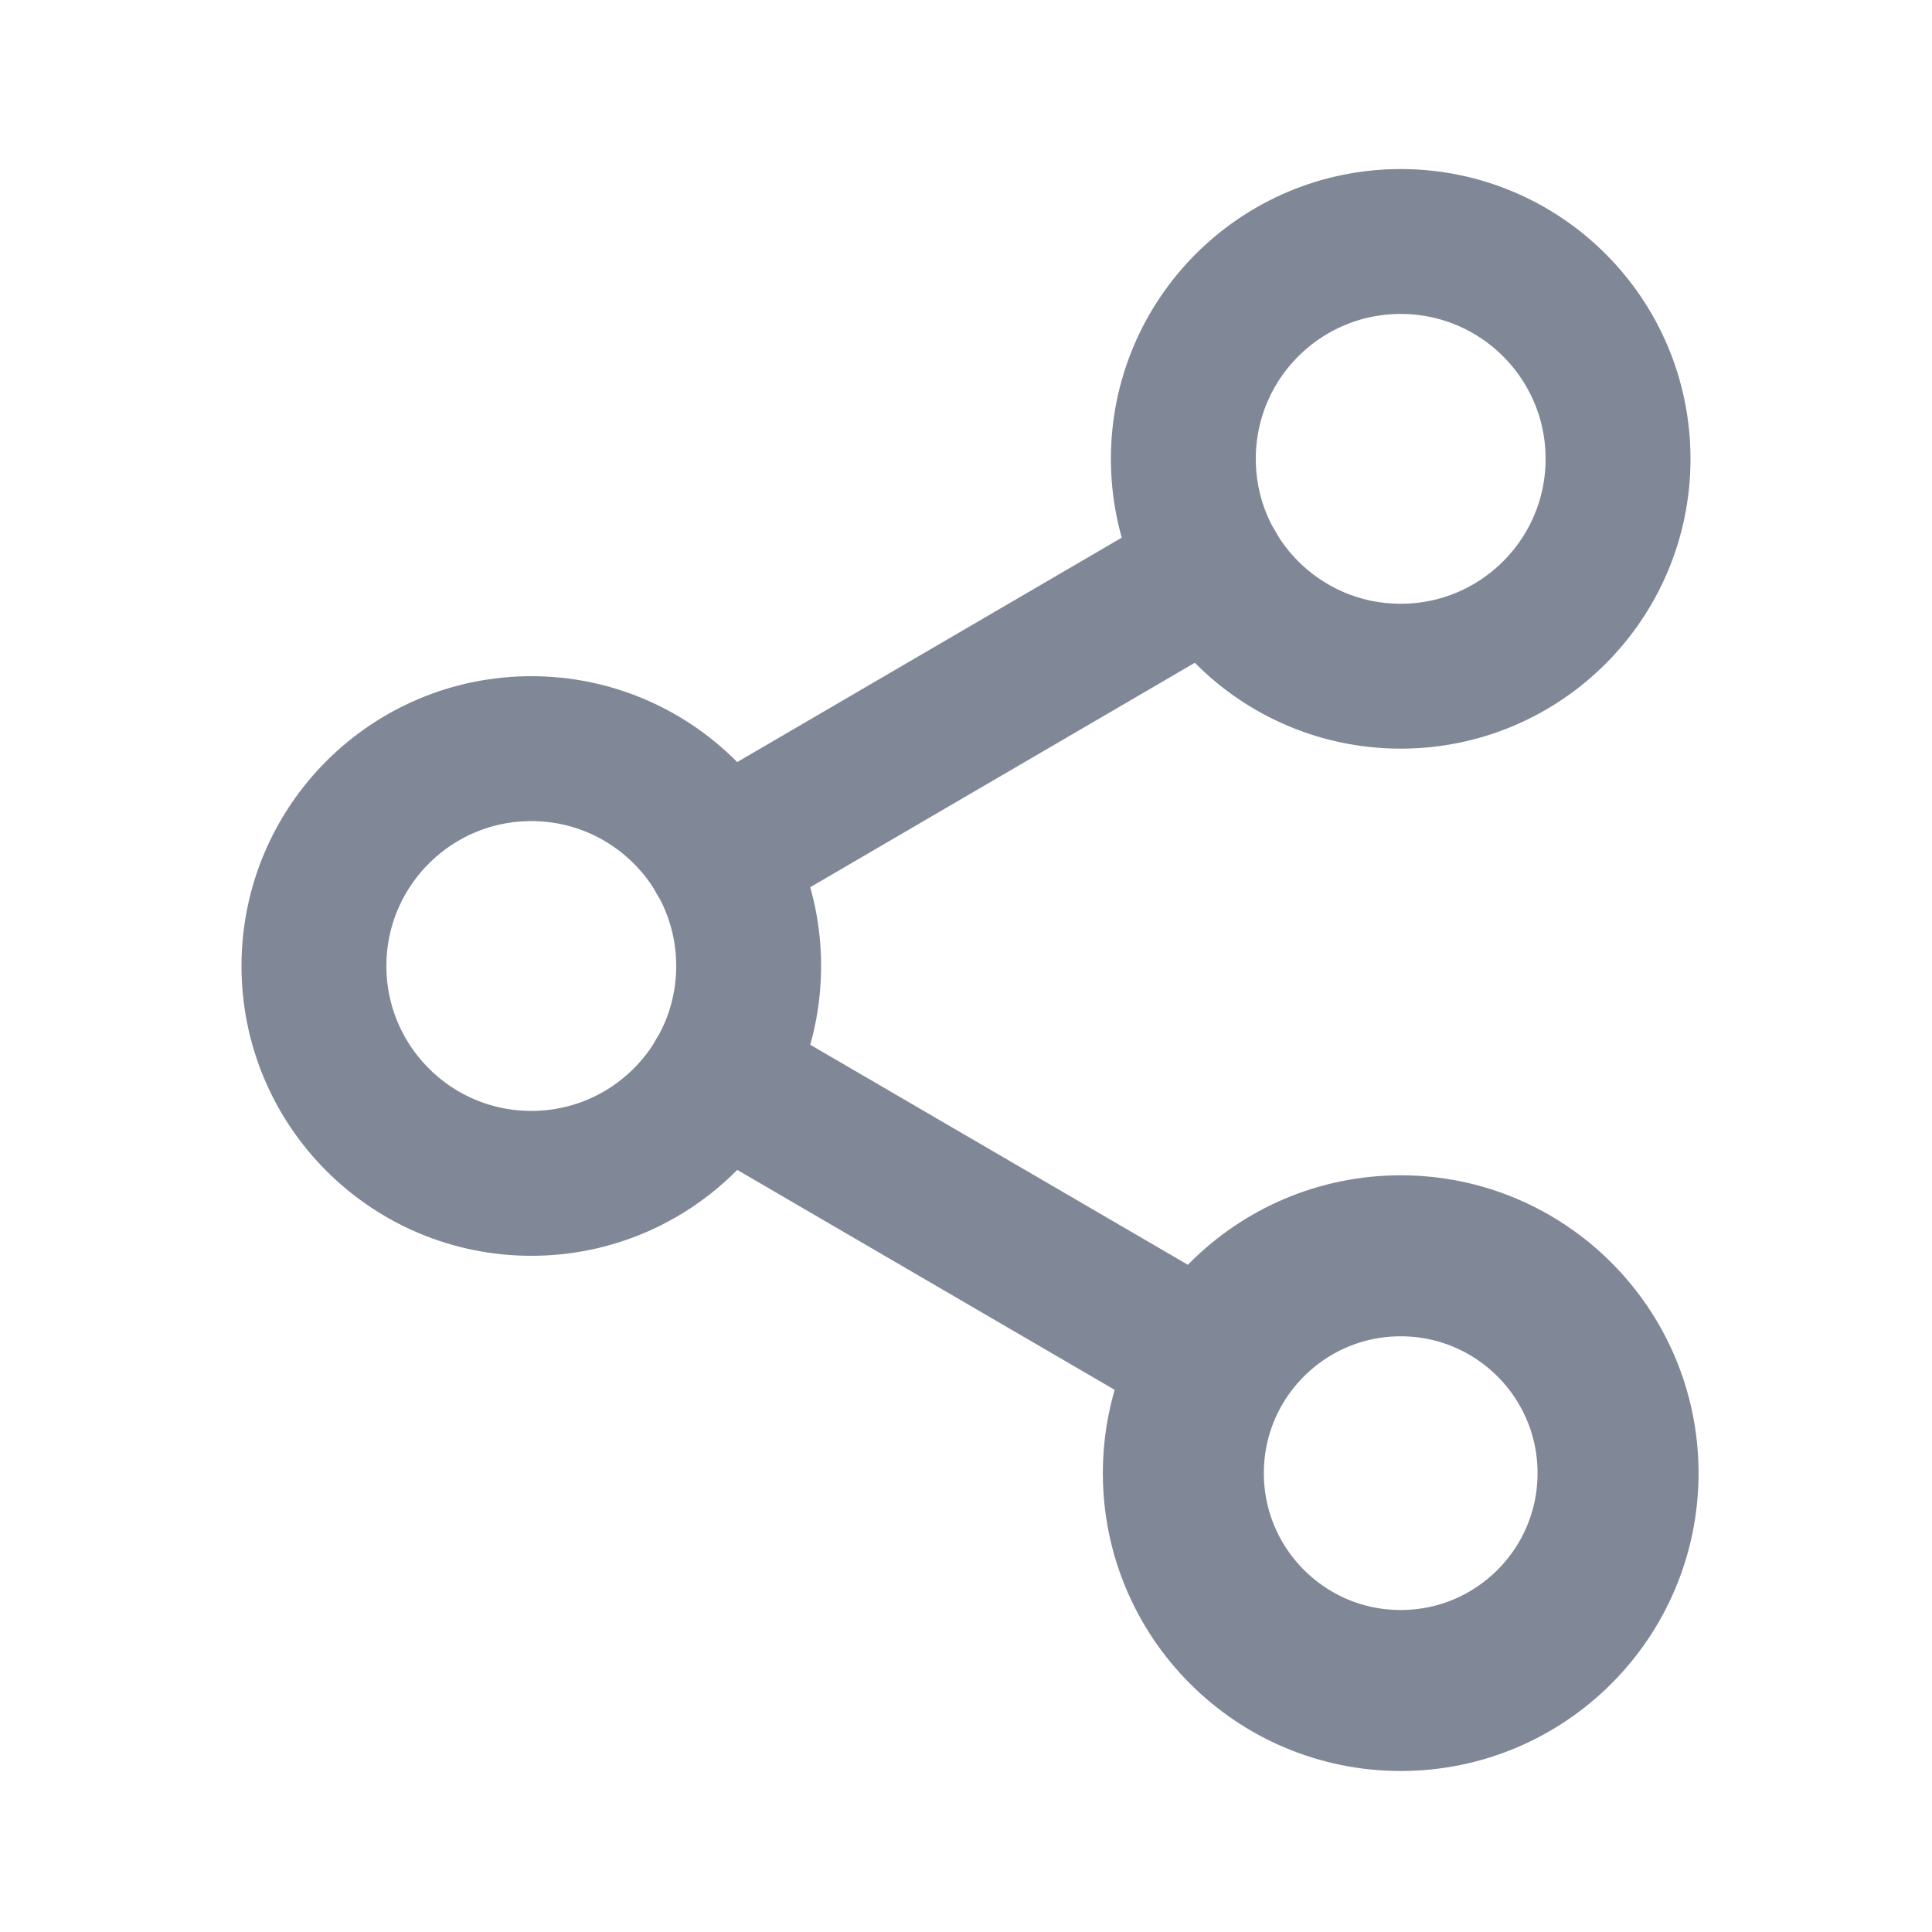
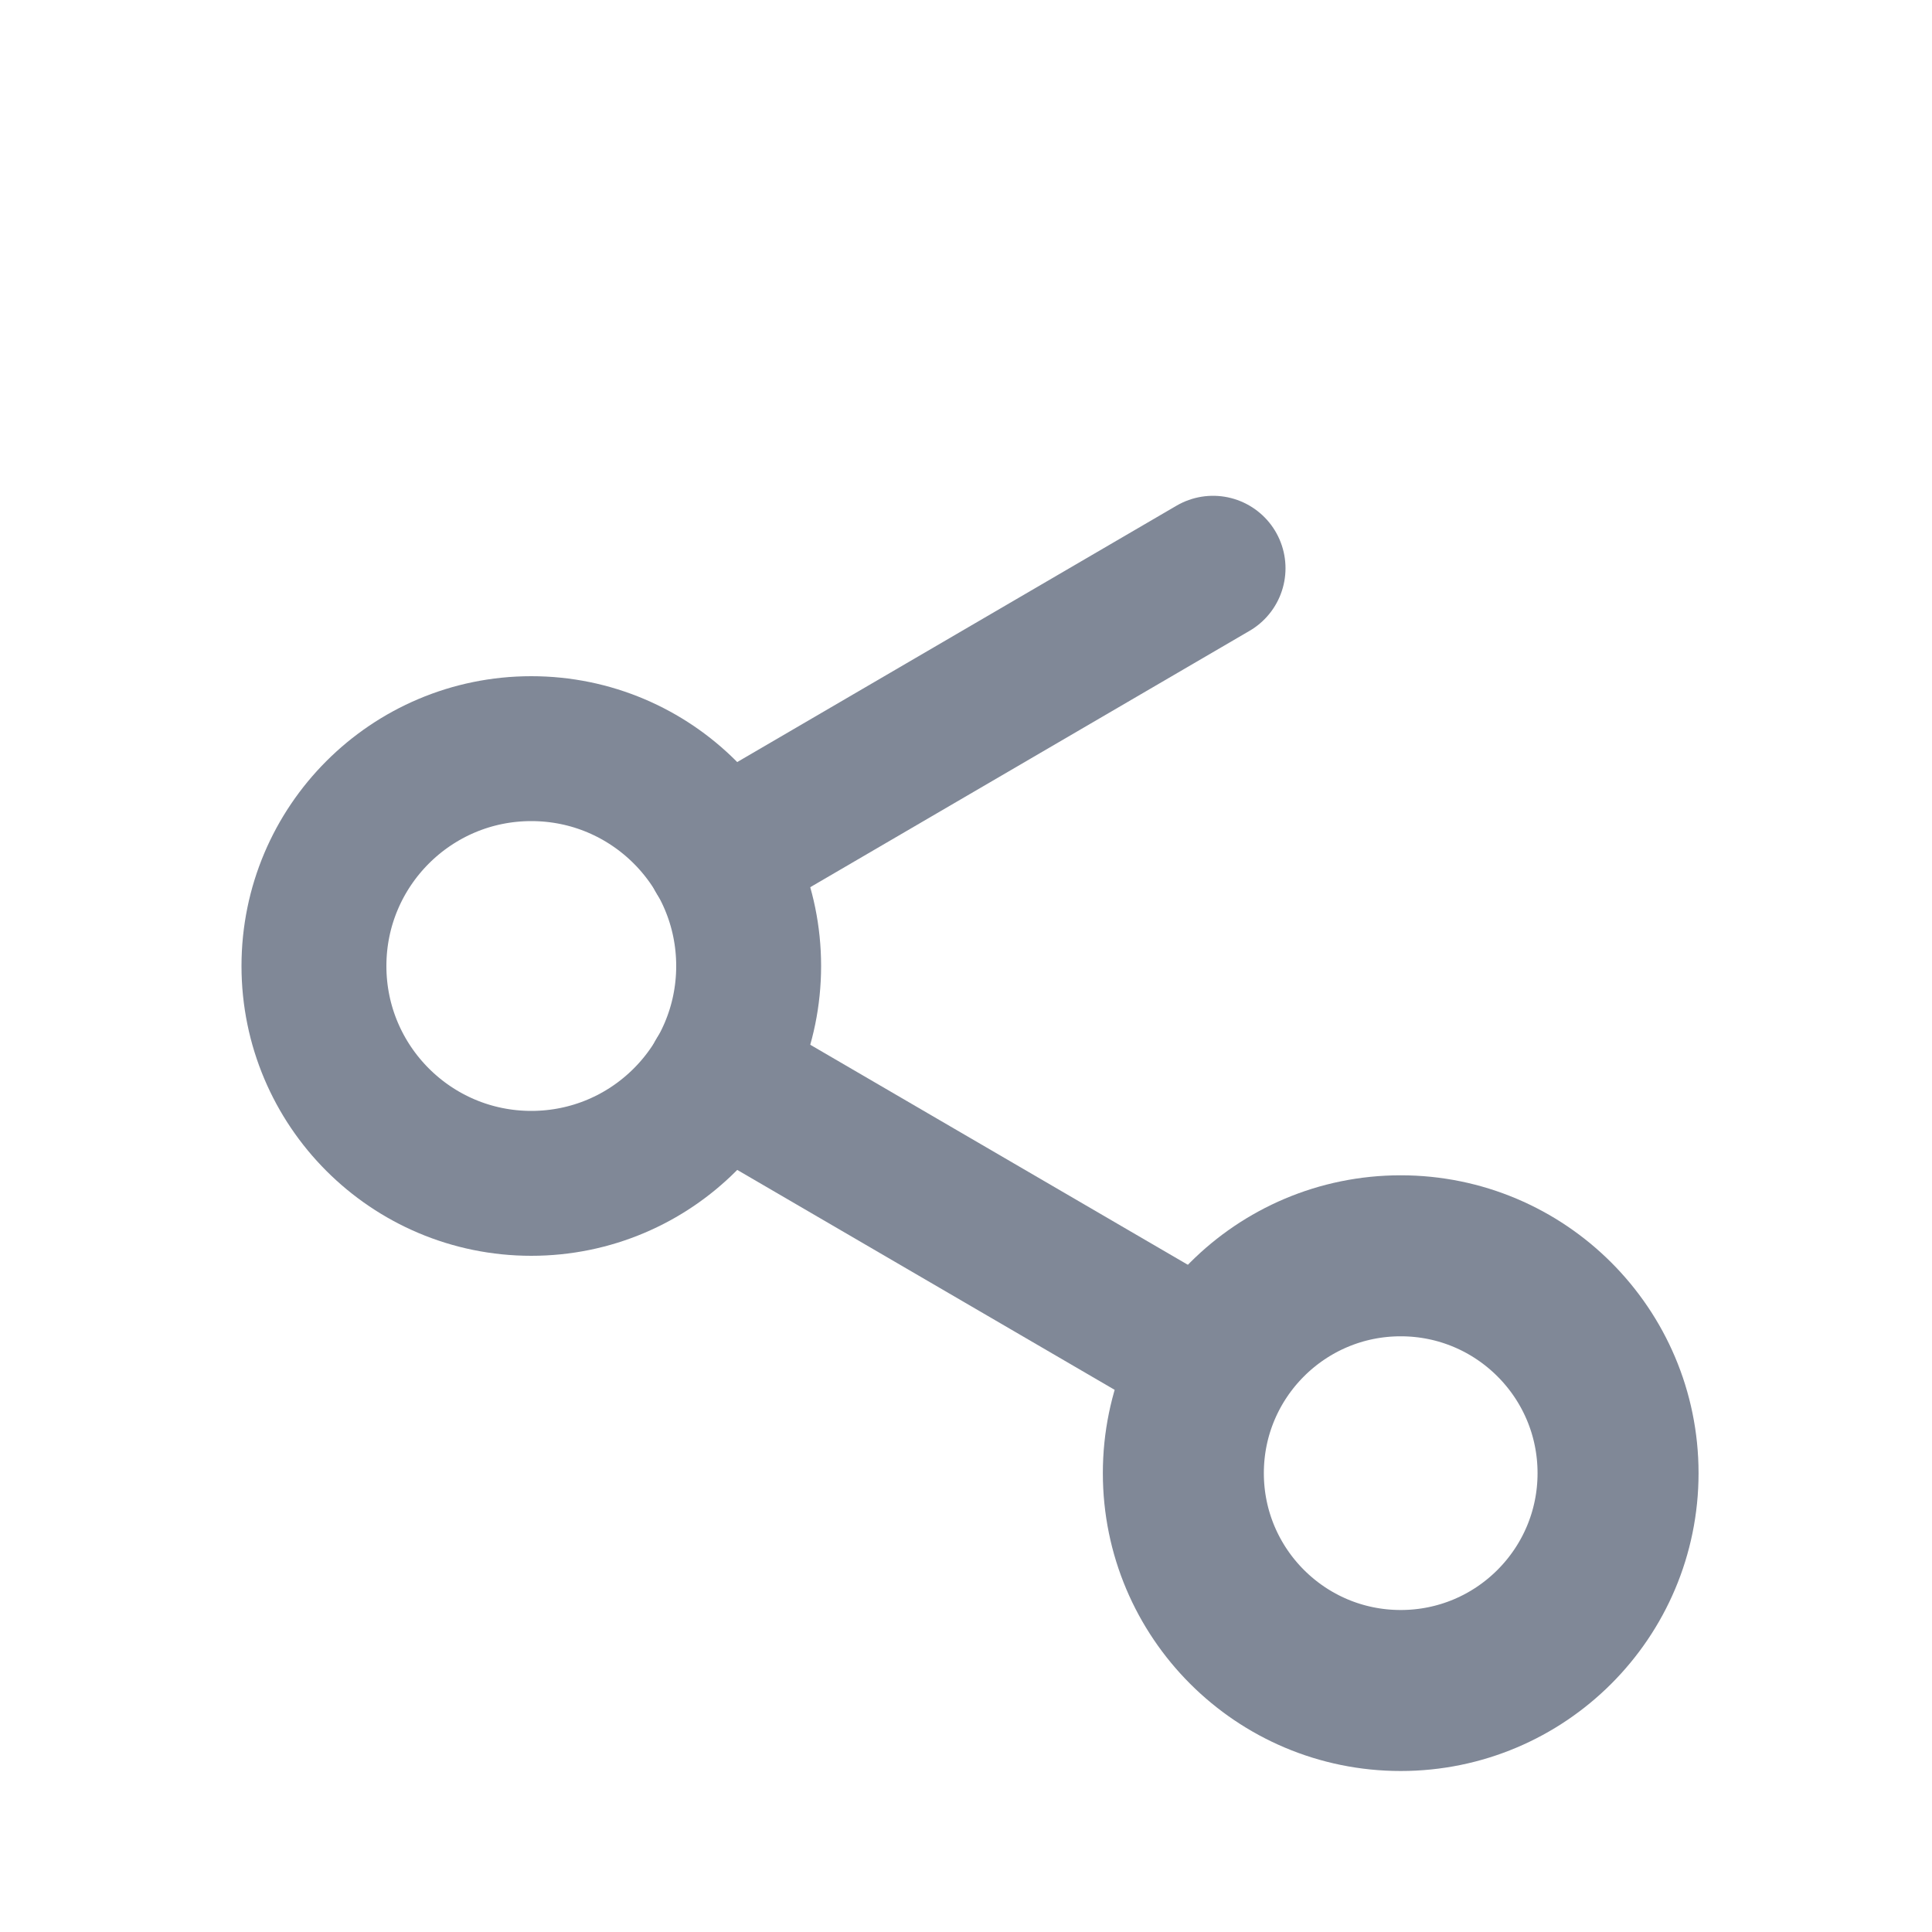
<svg xmlns="http://www.w3.org/2000/svg" width="24" height="24" viewBox="0 0 24 24" fill="none">
  <path d="M17.4 21C18.891 21 20.1 19.791 20.1 18.3C20.1 16.809 18.891 15.6 17.4 15.6C15.909 15.6 14.7 16.809 14.7 18.3C14.7 19.791 15.909 21 17.4 21Z" stroke="#808897" stroke-width="2" stroke-linecap="round" stroke-linejoin="round" />
  <path d="M6.6 14.7C8.092 14.7 9.3 13.491 9.3 12C9.3 10.509 8.092 9.3 6.6 9.3C5.109 9.3 3.9 10.509 3.9 12C3.9 13.491 5.109 14.7 6.6 14.7Z" stroke="#808897" stroke-width="1.8" stroke-linecap="round" stroke-linejoin="round" />
  <path d="M8.931 13.359L15.078 16.941" stroke="#808897" stroke-width="1.8" stroke-linecap="round" stroke-linejoin="round" />
-   <path d="M17.4 8.4C18.891 8.4 20.1 7.191 20.1 5.7C20.1 4.209 18.891 3 17.4 3C15.909 3 14.7 4.209 14.7 5.7C14.7 7.191 15.909 8.4 17.4 8.4Z" stroke="#808897" stroke-width="1.8" stroke-linecap="round" stroke-linejoin="round" />
  <path d="M15.069 7.059L8.931 10.641" stroke="#808897" stroke-width="1.8" stroke-linecap="round" stroke-linejoin="round" />
</svg>